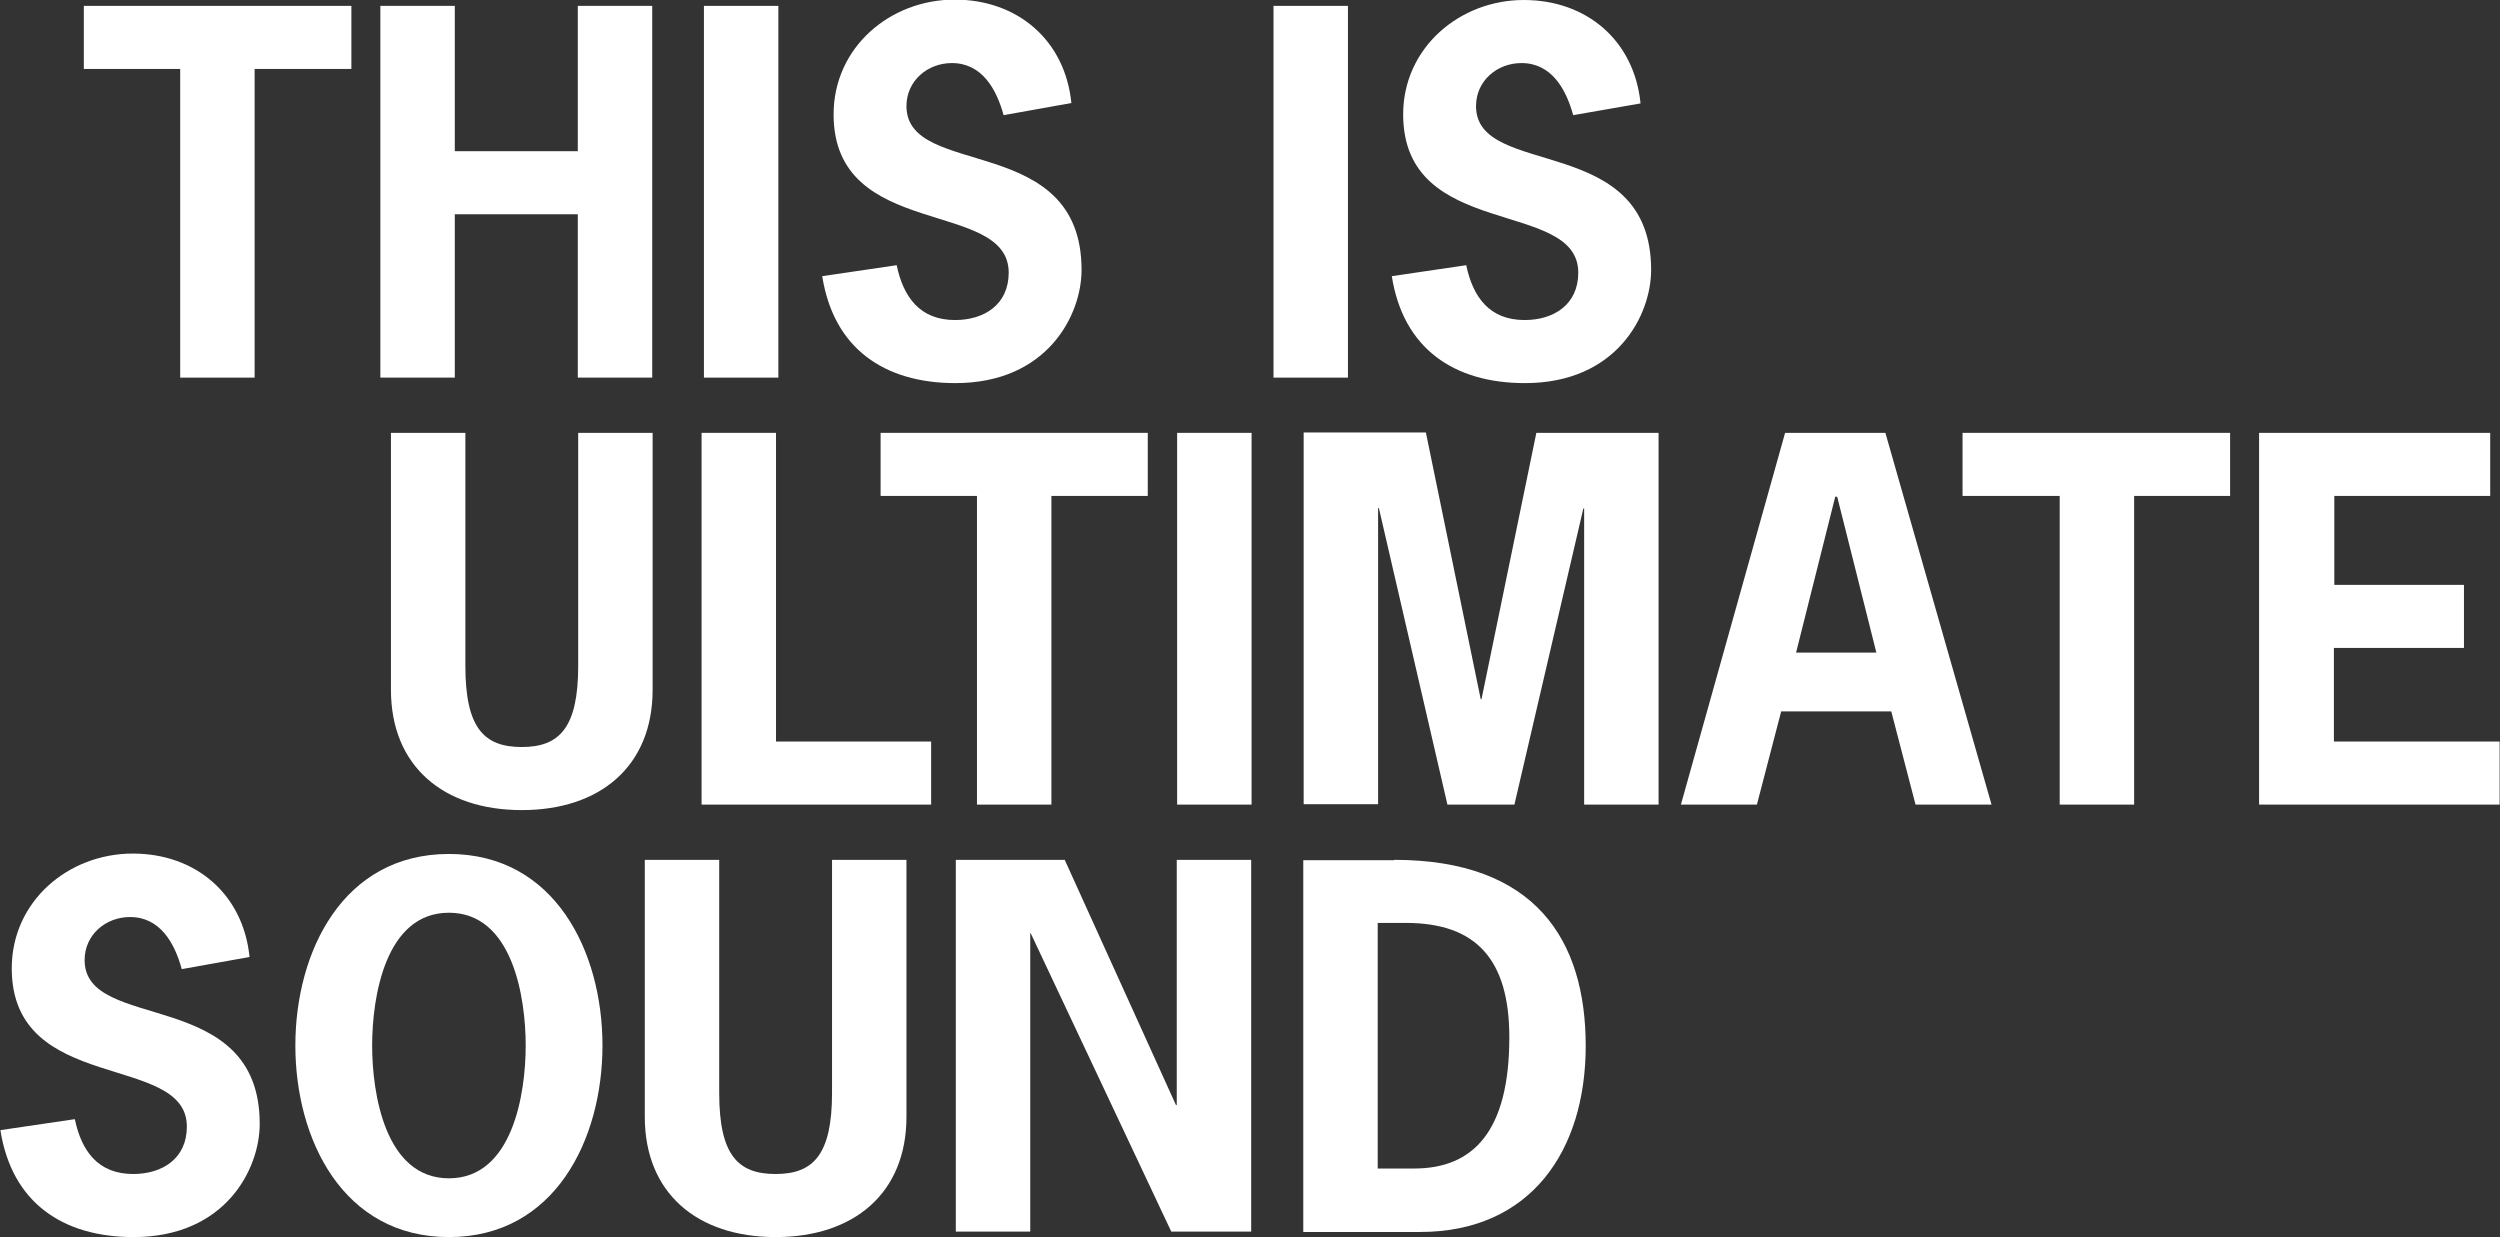
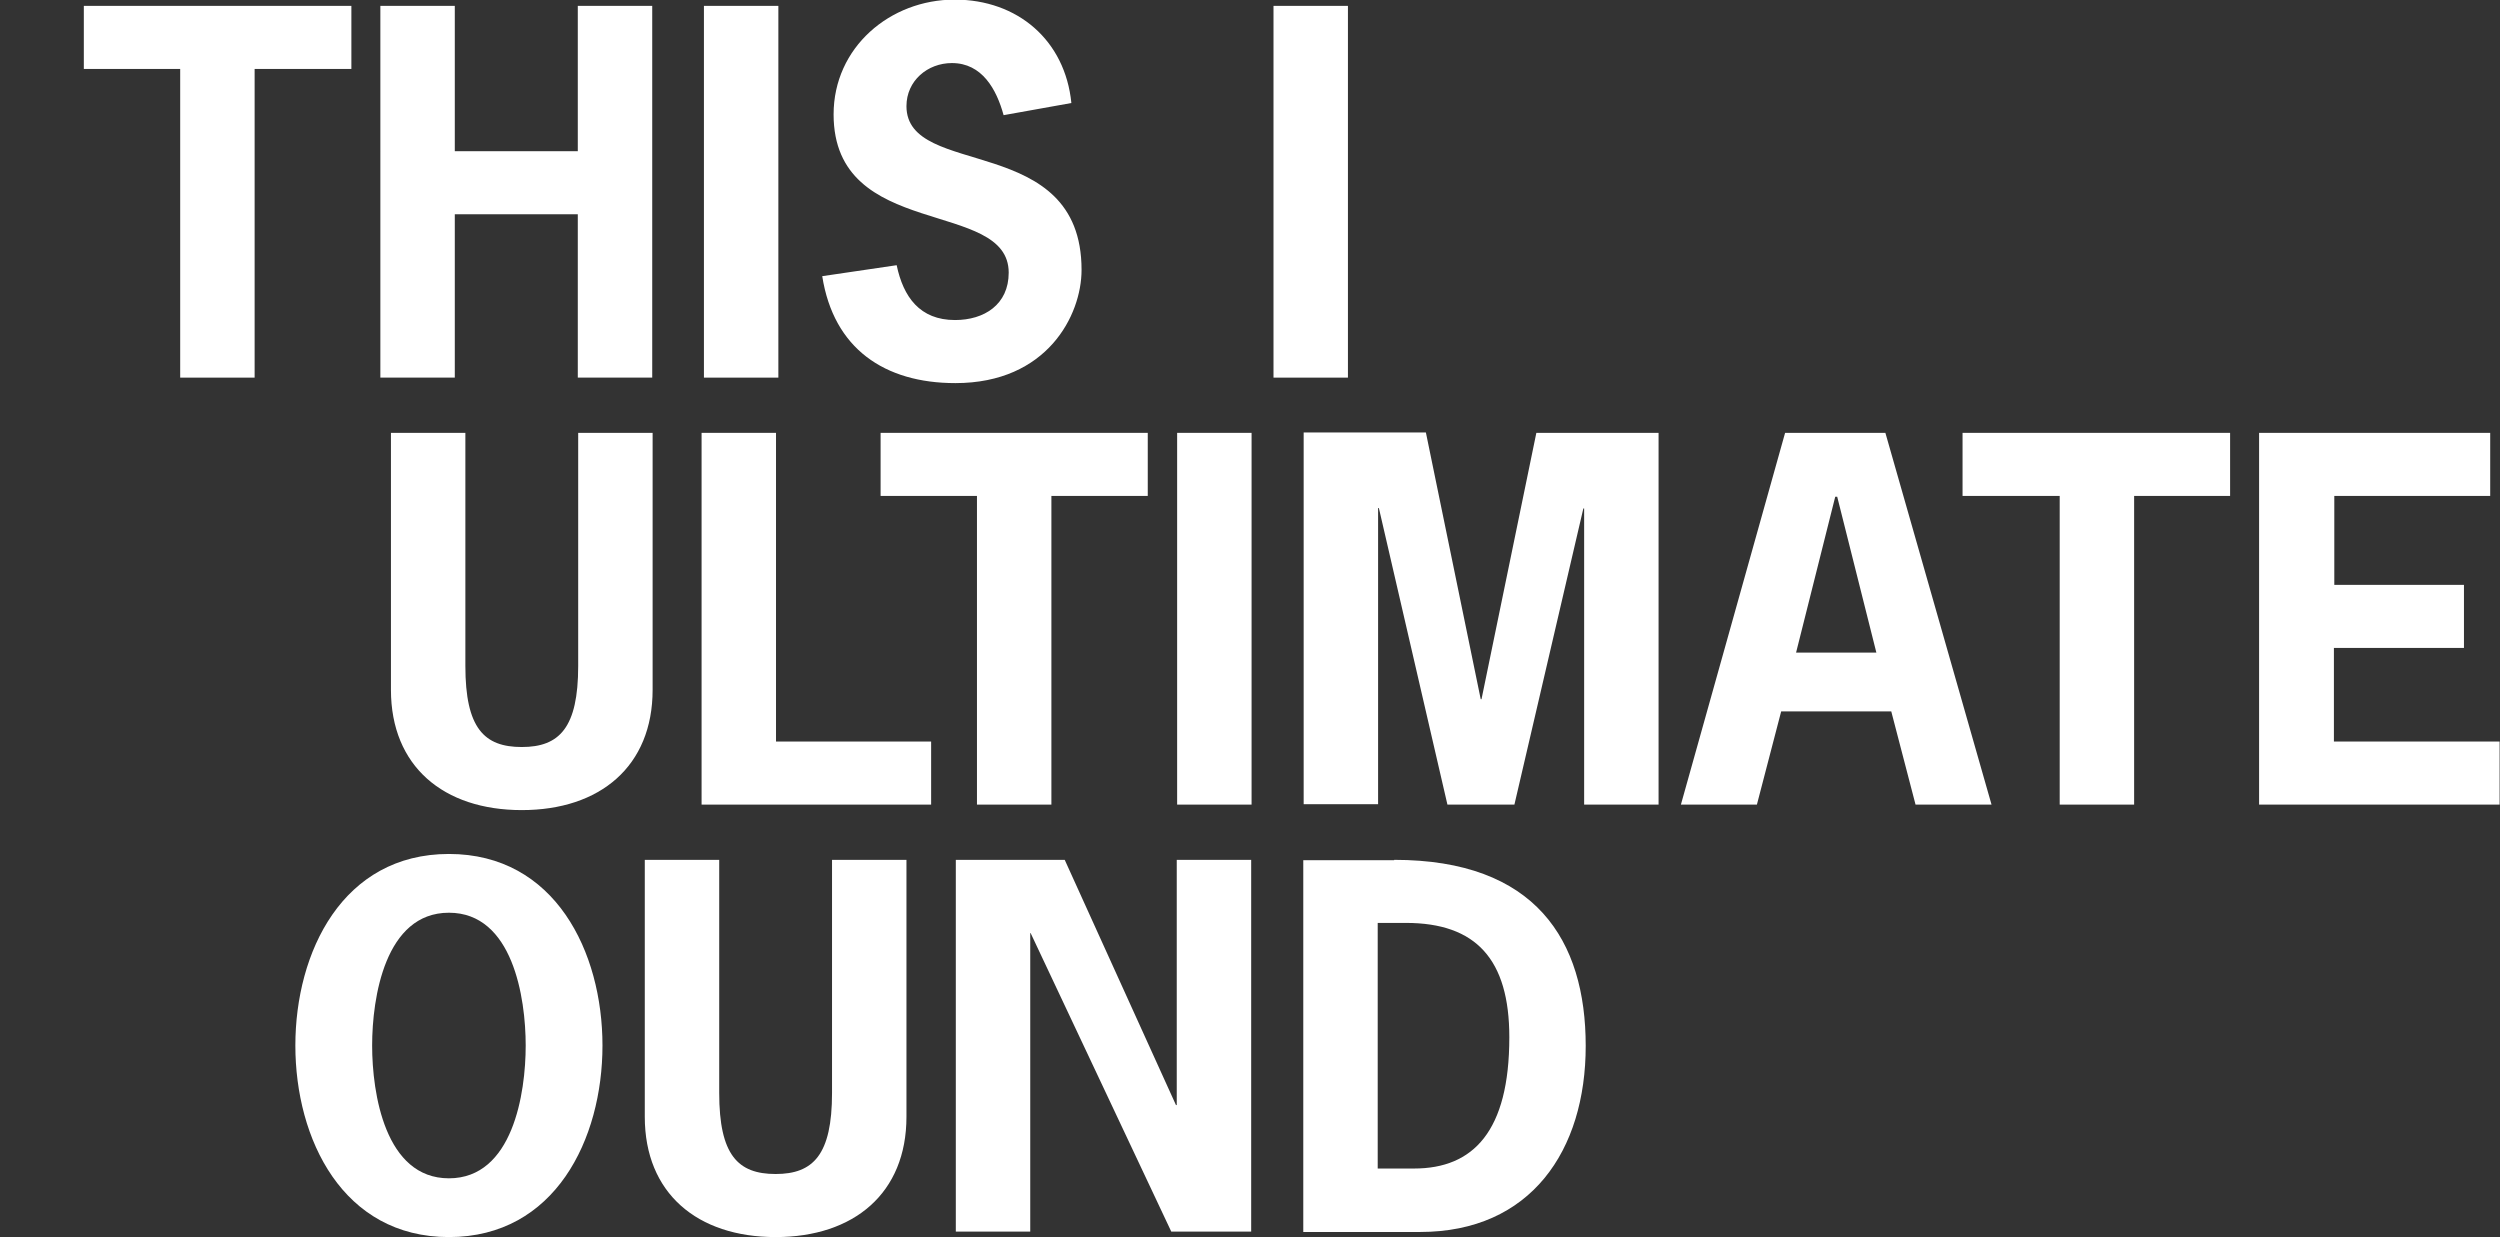
<svg xmlns="http://www.w3.org/2000/svg" version="1.1" id="Edible_text" x="0px" y="0px" viewBox="0 0 638.2 315.8" style="enable-background:new 0 0 638.2 315.8;" xml:space="preserve">
  <rect x="0" y="0" width="638.2" height="315.8" fill="#333333" stroke="none" />
  <style type="text/css">
	.st0{fill:#FFFFFF;}
</style>
  <g>
    <path class="st0" d="M89.7,17.6H65v78.8H46V17.6H21.4V1.5h68.3V17.6z" />
    <path class="st0" d="M147.5,38.6V1.5h19v94.9h-19V54.7h-31.4v41.7h-19V1.5h19v37.1H147.5z" />
    <path class="st0" d="M179.7,96.4V1.5h19v94.9H179.7z" />
    <path class="st0" d="M256.2,29.4c-1.8-6.6-5.5-13.3-13.2-13.3c-6.2,0-11.6,4.5-11.6,11c0,18.7,44.7,6.5,44.7,41.8   c0,11.6-8.8,28.9-32.2,28.9c-18.1,0-31.1-8.8-34-27.3l19-2.8c1.7,8.1,5.9,14,14.9,14c7.4,0,13.7-3.9,13.7-12.1   c0-19-44.7-8.1-44.7-40.4c0-17.1,14.4-29.3,30.9-29.3c16.1,0,28.2,10.4,29.8,26.4L256.2,29.4z" />
    <path class="st0" d="M325.1,96.4V1.5h19v94.9H325.1z" />
-     <path class="st0" d="M401.6,29.4c-1.8-6.6-5.5-13.3-13.2-13.3c-6.2,0-11.6,4.5-11.6,11c0,18.7,44.7,6.5,44.7,41.8   c0,11.6-8.8,28.9-32.2,28.9c-18.1,0-31.1-8.8-34-27.3l19-2.8c1.7,8.1,5.9,14,14.9,14c7.4,0,13.7-3.9,13.7-12.1   c0-19-44.7-8.1-44.7-40.4C358.2,12.2,372.6,0,389,0c16.1,0,28.2,10.4,29.8,26.4L401.6,29.4z" />
    <path class="st0" d="M166.6,110.5v65.6c0,19.5-13.4,30.7-33.4,30.7c-20,0-33.4-11.2-33.4-30.7v-65.6h19V170   c0,15.9,4.8,20.7,14.4,20.7c9.6,0,14.4-4.9,14.4-20.7v-59.5H166.6z" />
-     <path class="st0" d="M198.2,189.3h39.5v16.1h-58.6v-94.9h19V189.3z" />
+     <path class="st0" d="M198.2,189.3h39.5v16.1h-58.6v-94.9h19V189.3" />
    <path class="st0" d="M293,126.6h-24.6v78.8h-19v-78.8h-24.6v-16.1H293V126.6z" />
    <path class="st0" d="M300.5,205.4v-94.9h19v94.9H300.5z" />
    <path class="st0" d="M392.2,110.5h31.2v94.9h-19v-75.6h-0.2l-17.6,75.6h-17.1L352,129.7h-0.2v75.6h-19v-94.9h31.2l14,68.1h0.2   L392.2,110.5z" />
    <path class="st0" d="M508.4,205.4H489l-6.2-23.8h-28.1l-6.2,23.8h-19.4l26.6-94.9h25.6L508.4,205.4z M469,126.8h-0.5l-10,39.8H479   L469,126.8z" />
    <path class="st0" d="M569.4,126.6h-24.6v78.8h-19v-78.8H501v-16.1h68.3V126.6z" />
    <path class="st0" d="M635.9,126.6h-40v22.7H629v16.1h-33.2v23.9h42.3v16.1h-61.4v-94.9h59V126.6z" />
-     <path class="st0" d="M46.4,247.4c-1.8-6.6-5.5-13.3-13.2-13.3c-6.2,0-11.6,4.5-11.6,11c0,18.7,44.7,6.5,44.7,41.8   c0,11.6-8.8,28.9-32.2,28.9c-18.1,0-31.1-8.8-34-27.3l19-2.8c1.7,8.1,5.9,14,14.9,14c7.4,0,13.7-3.9,13.7-12.1   c0-19-44.7-8.1-44.7-40.4c0-17.1,14.4-29.3,30.9-29.3c16.1,0,28.2,10.4,29.8,26.4L46.4,247.4z" />
    <path class="st0" d="M153.8,266.9c0,23.9-12.1,48.9-39.2,48.9s-39.2-25-39.2-48.9c0-23.9,12.1-48.9,39.2-48.9   S153.8,243,153.8,266.9z M95,266.9c0,12.2,3.3,33.9,19.6,33.9c16.3,0,19.6-21.7,19.6-33.9c0-12.2-3.3-33.9-19.6-33.9   C98.3,233,95,254.7,95,266.9z" />
    <path class="st0" d="M231.4,219.5v65.6c0,19.5-13.4,30.7-33.4,30.7c-20,0-33.4-11.2-33.4-30.7v-65.6h19V279   c0,15.9,4.8,20.7,14.4,20.7s14.4-4.9,14.4-20.7v-59.5H231.4z" />
    <path class="st0" d="M271.8,219.5l28.4,62.6h0.2v-62.6h19v94.9h-20.4l-35.9-76.2H263v76.2h-19v-94.9H271.8z" />
    <path class="st0" d="M355.9,219.5c36.1,0,48.9,20.5,48.9,47.5c0,26.7-14,47.5-42.3,47.5h-29.8v-94.9H355.9z M361,298.3   c15.1,0,24.3-9.5,24.3-33.5c0-19.9-8.5-29.2-26.4-29.2h-7.2v62.7H361z" />
  </g>
</svg>